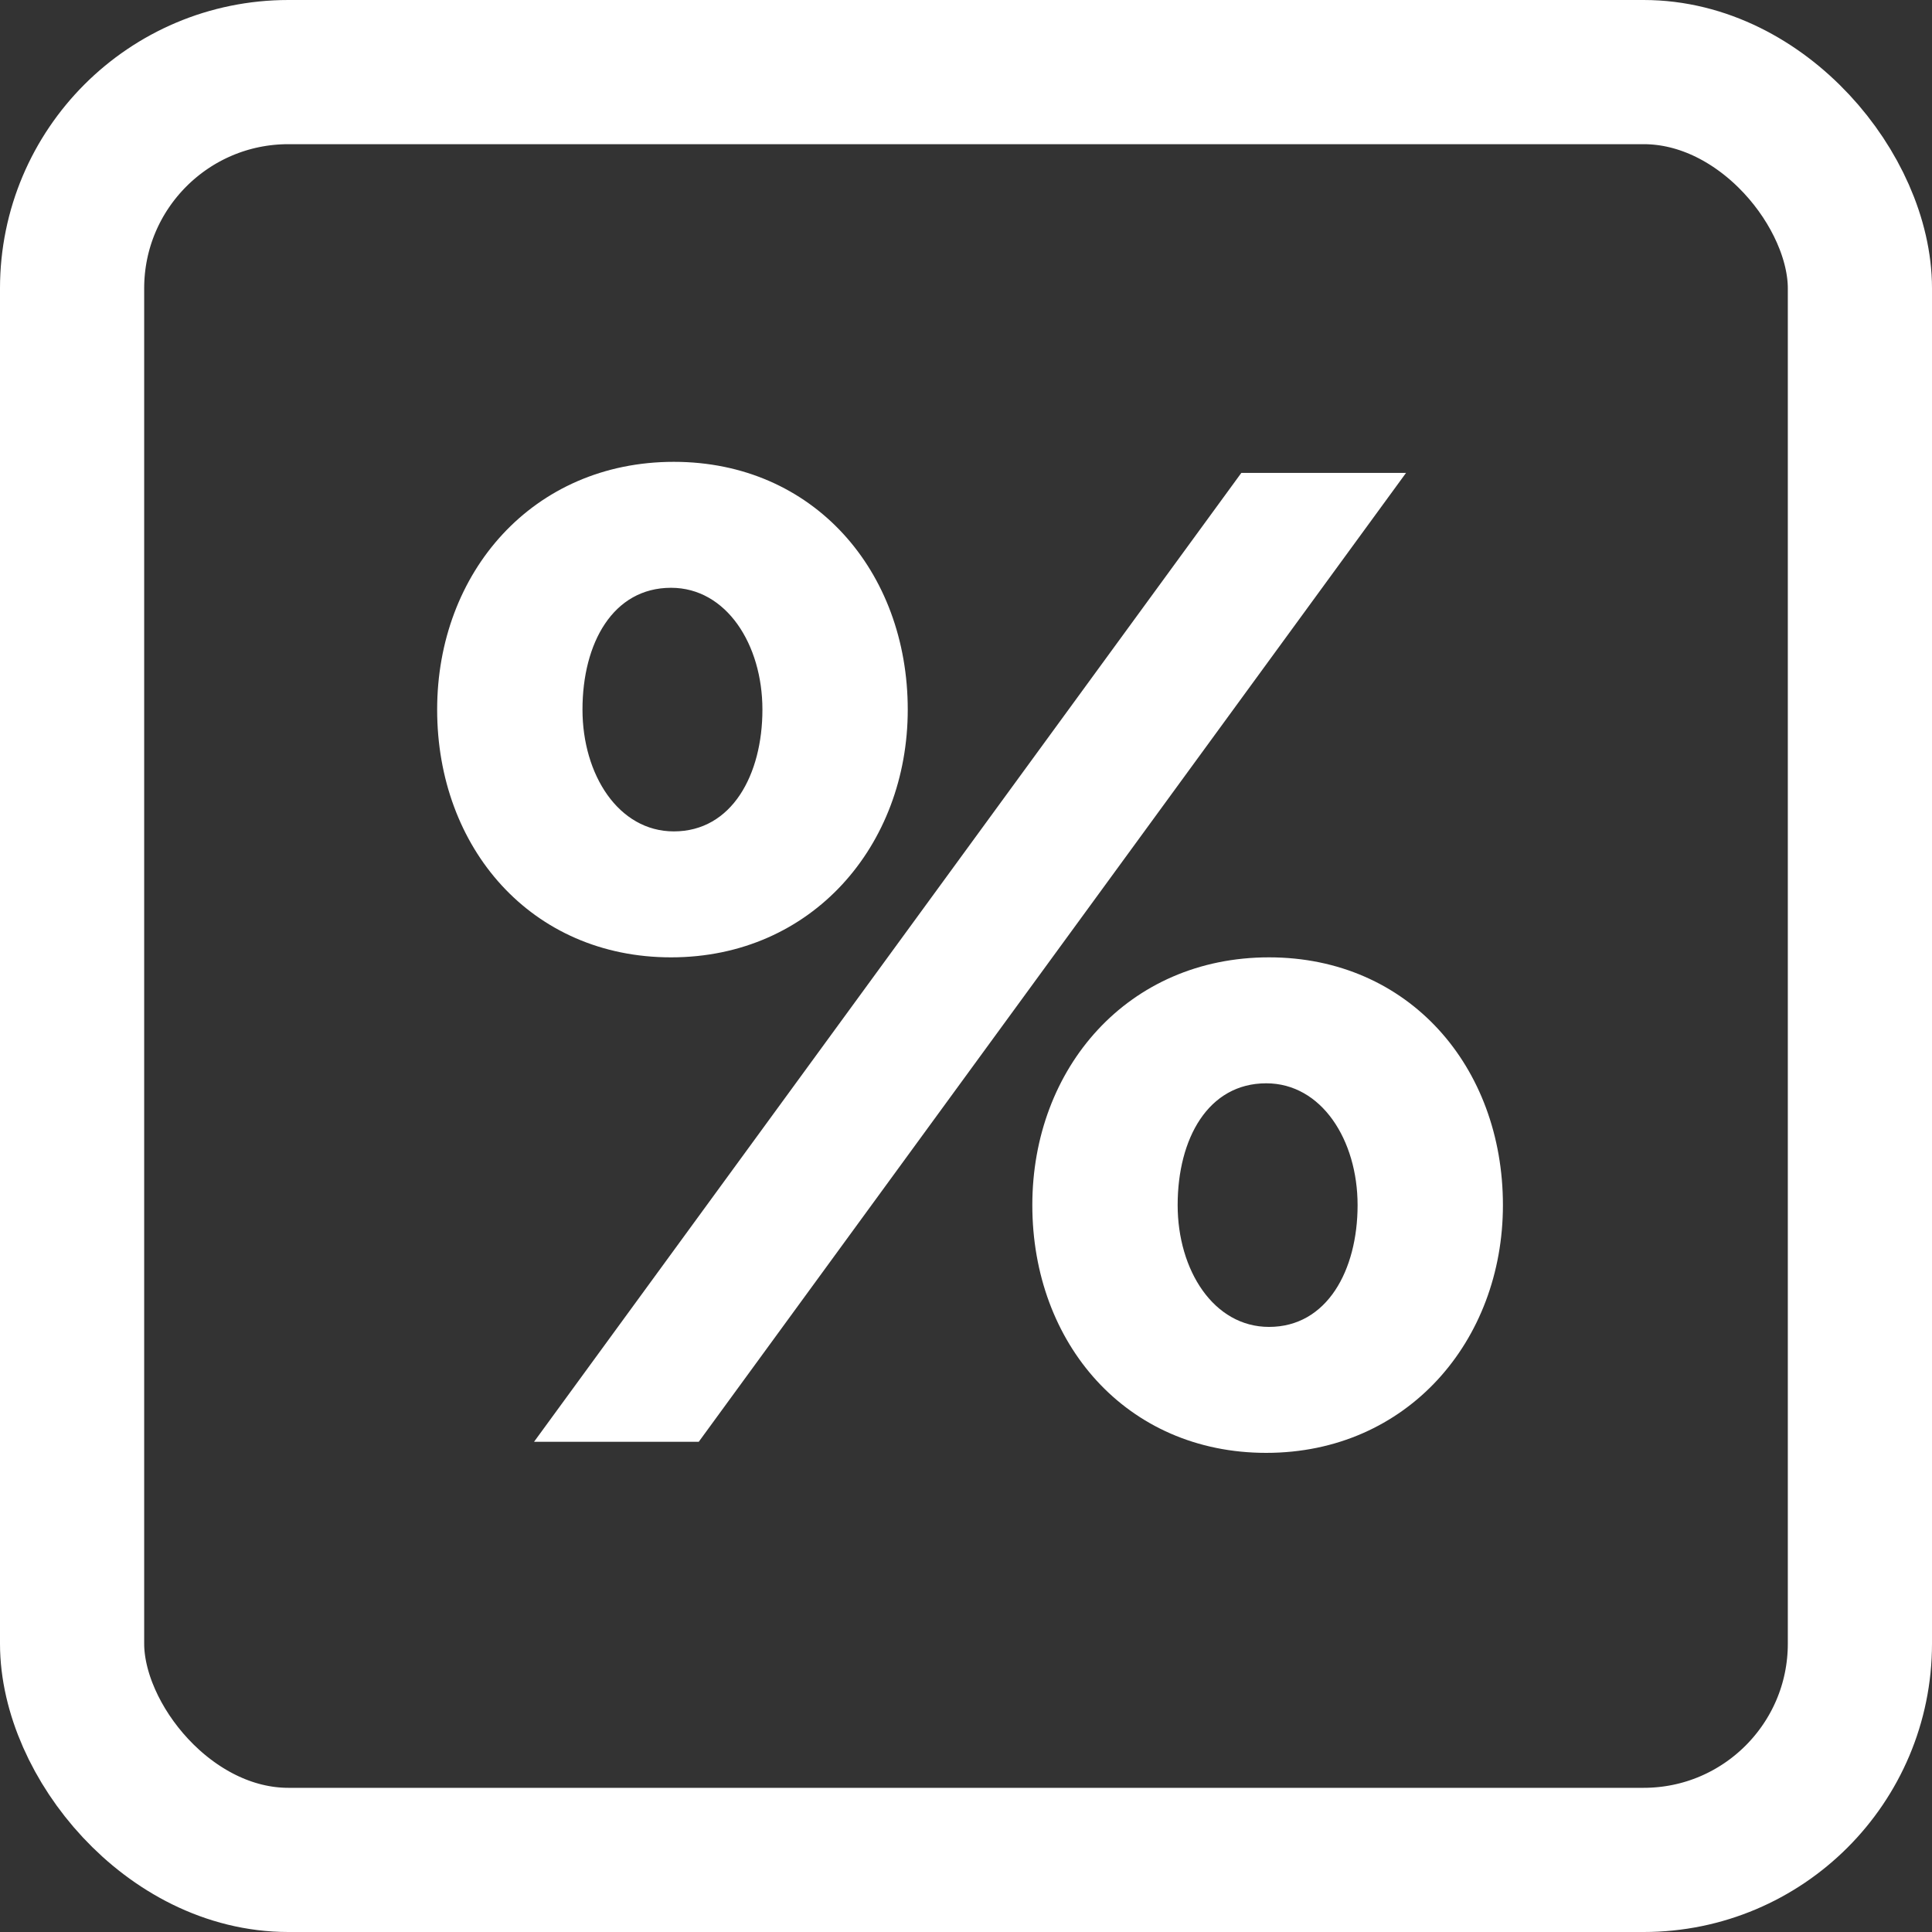
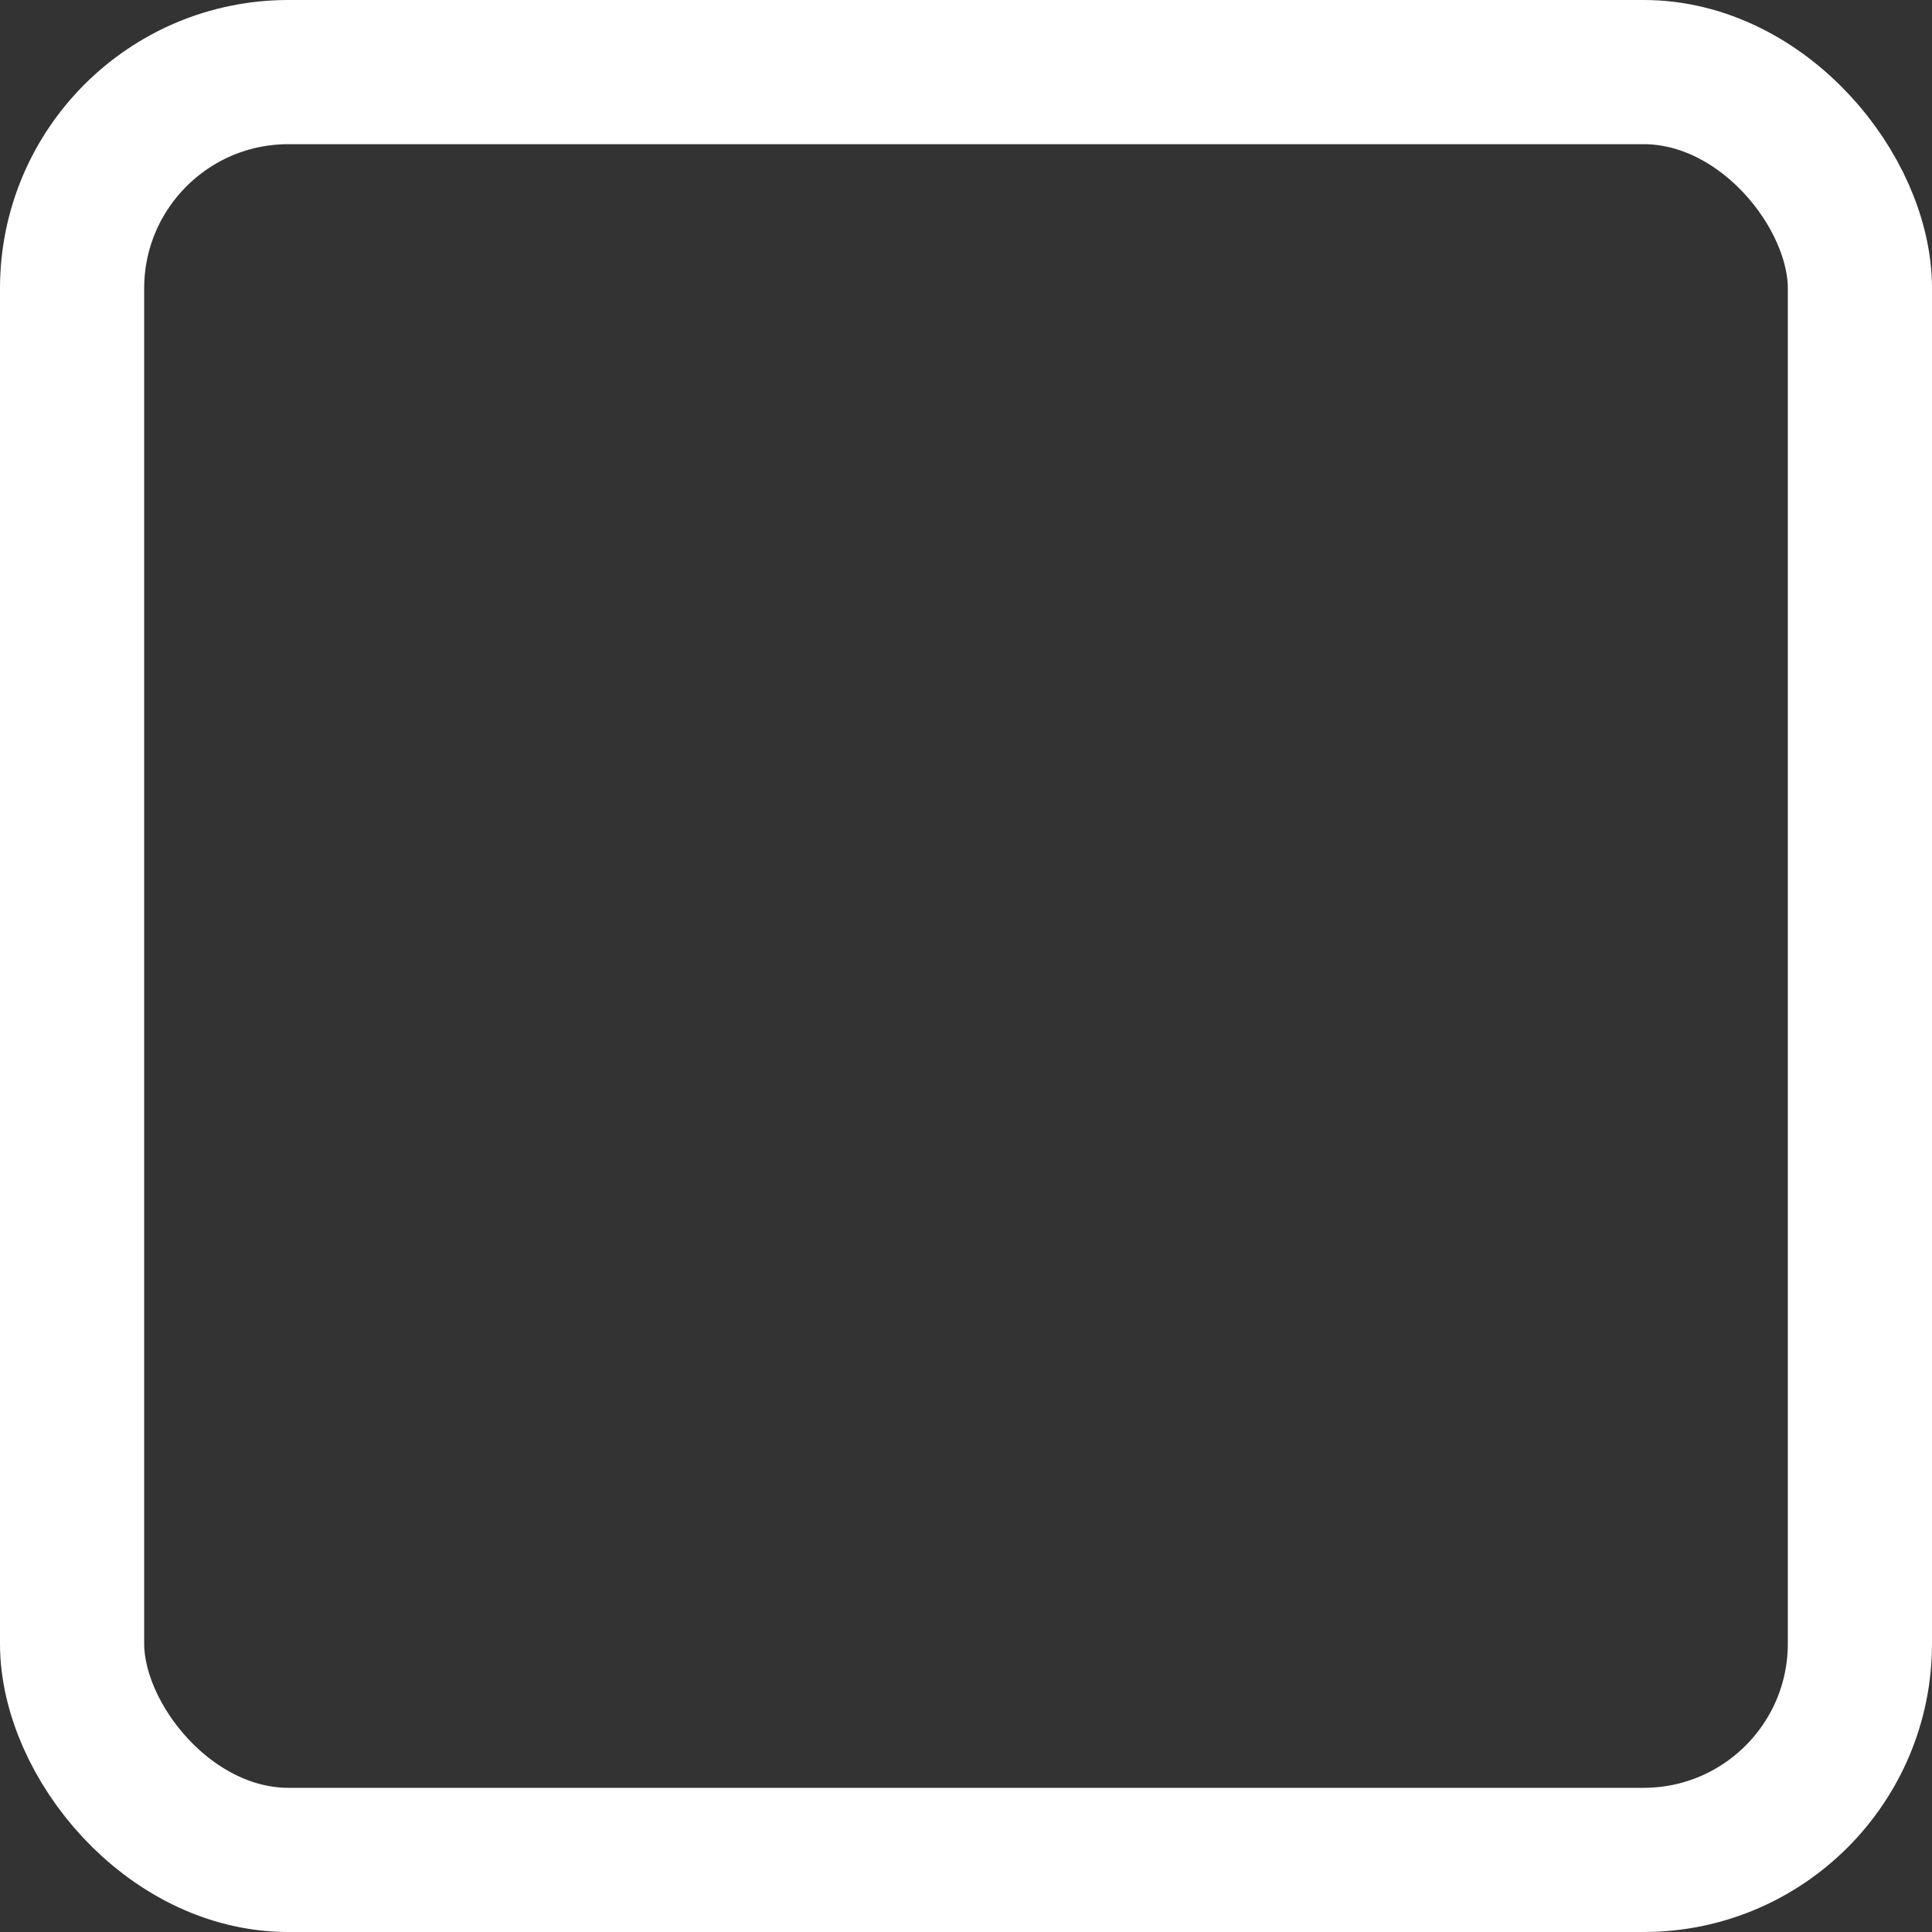
<svg xmlns="http://www.w3.org/2000/svg" width="67" height="67" viewBox="0 0 67 67" fill="none">
  <rect x="0" y="0" width="67" height="67" fill="#333333" stroke="none" />
-   <path d="M23.272 33.2C18.424 33.2 15.16 29.408 15.16 24.608C15.16 19.856 18.472 16.016 23.368 16.016C28.216 16.016 31.48 19.808 31.48 24.608C31.48 29.312 28.168 33.2 23.272 33.2ZM18.52 50L43.048 16.4H48.76L24.232 50H18.52ZM43.912 50.384C39.064 50.384 35.8 46.592 35.8 41.792C35.8 37.04 39.112 33.2 44.008 33.2C48.856 33.2 52.12 36.992 52.12 41.792C52.12 46.496 48.808 50.384 43.912 50.384ZM23.368 28.832C25.384 28.832 26.44 26.864 26.44 24.608C26.44 22.352 25.192 20.384 23.272 20.384C21.256 20.384 20.2 22.304 20.2 24.608C20.2 26.864 21.448 28.832 23.368 28.832ZM44.008 46.016C46.024 46.016 47.08 44.048 47.08 41.792C47.08 39.536 45.832 37.568 43.912 37.568C41.896 37.568 40.84 39.488 40.84 41.792C40.84 44.048 42.088 46.016 44.008 46.016Z" fill="white" />
  <rect x="2.5" y="2.5" width="62" height="62" rx="7.5" stroke="white" stroke-width="5" />
</svg>